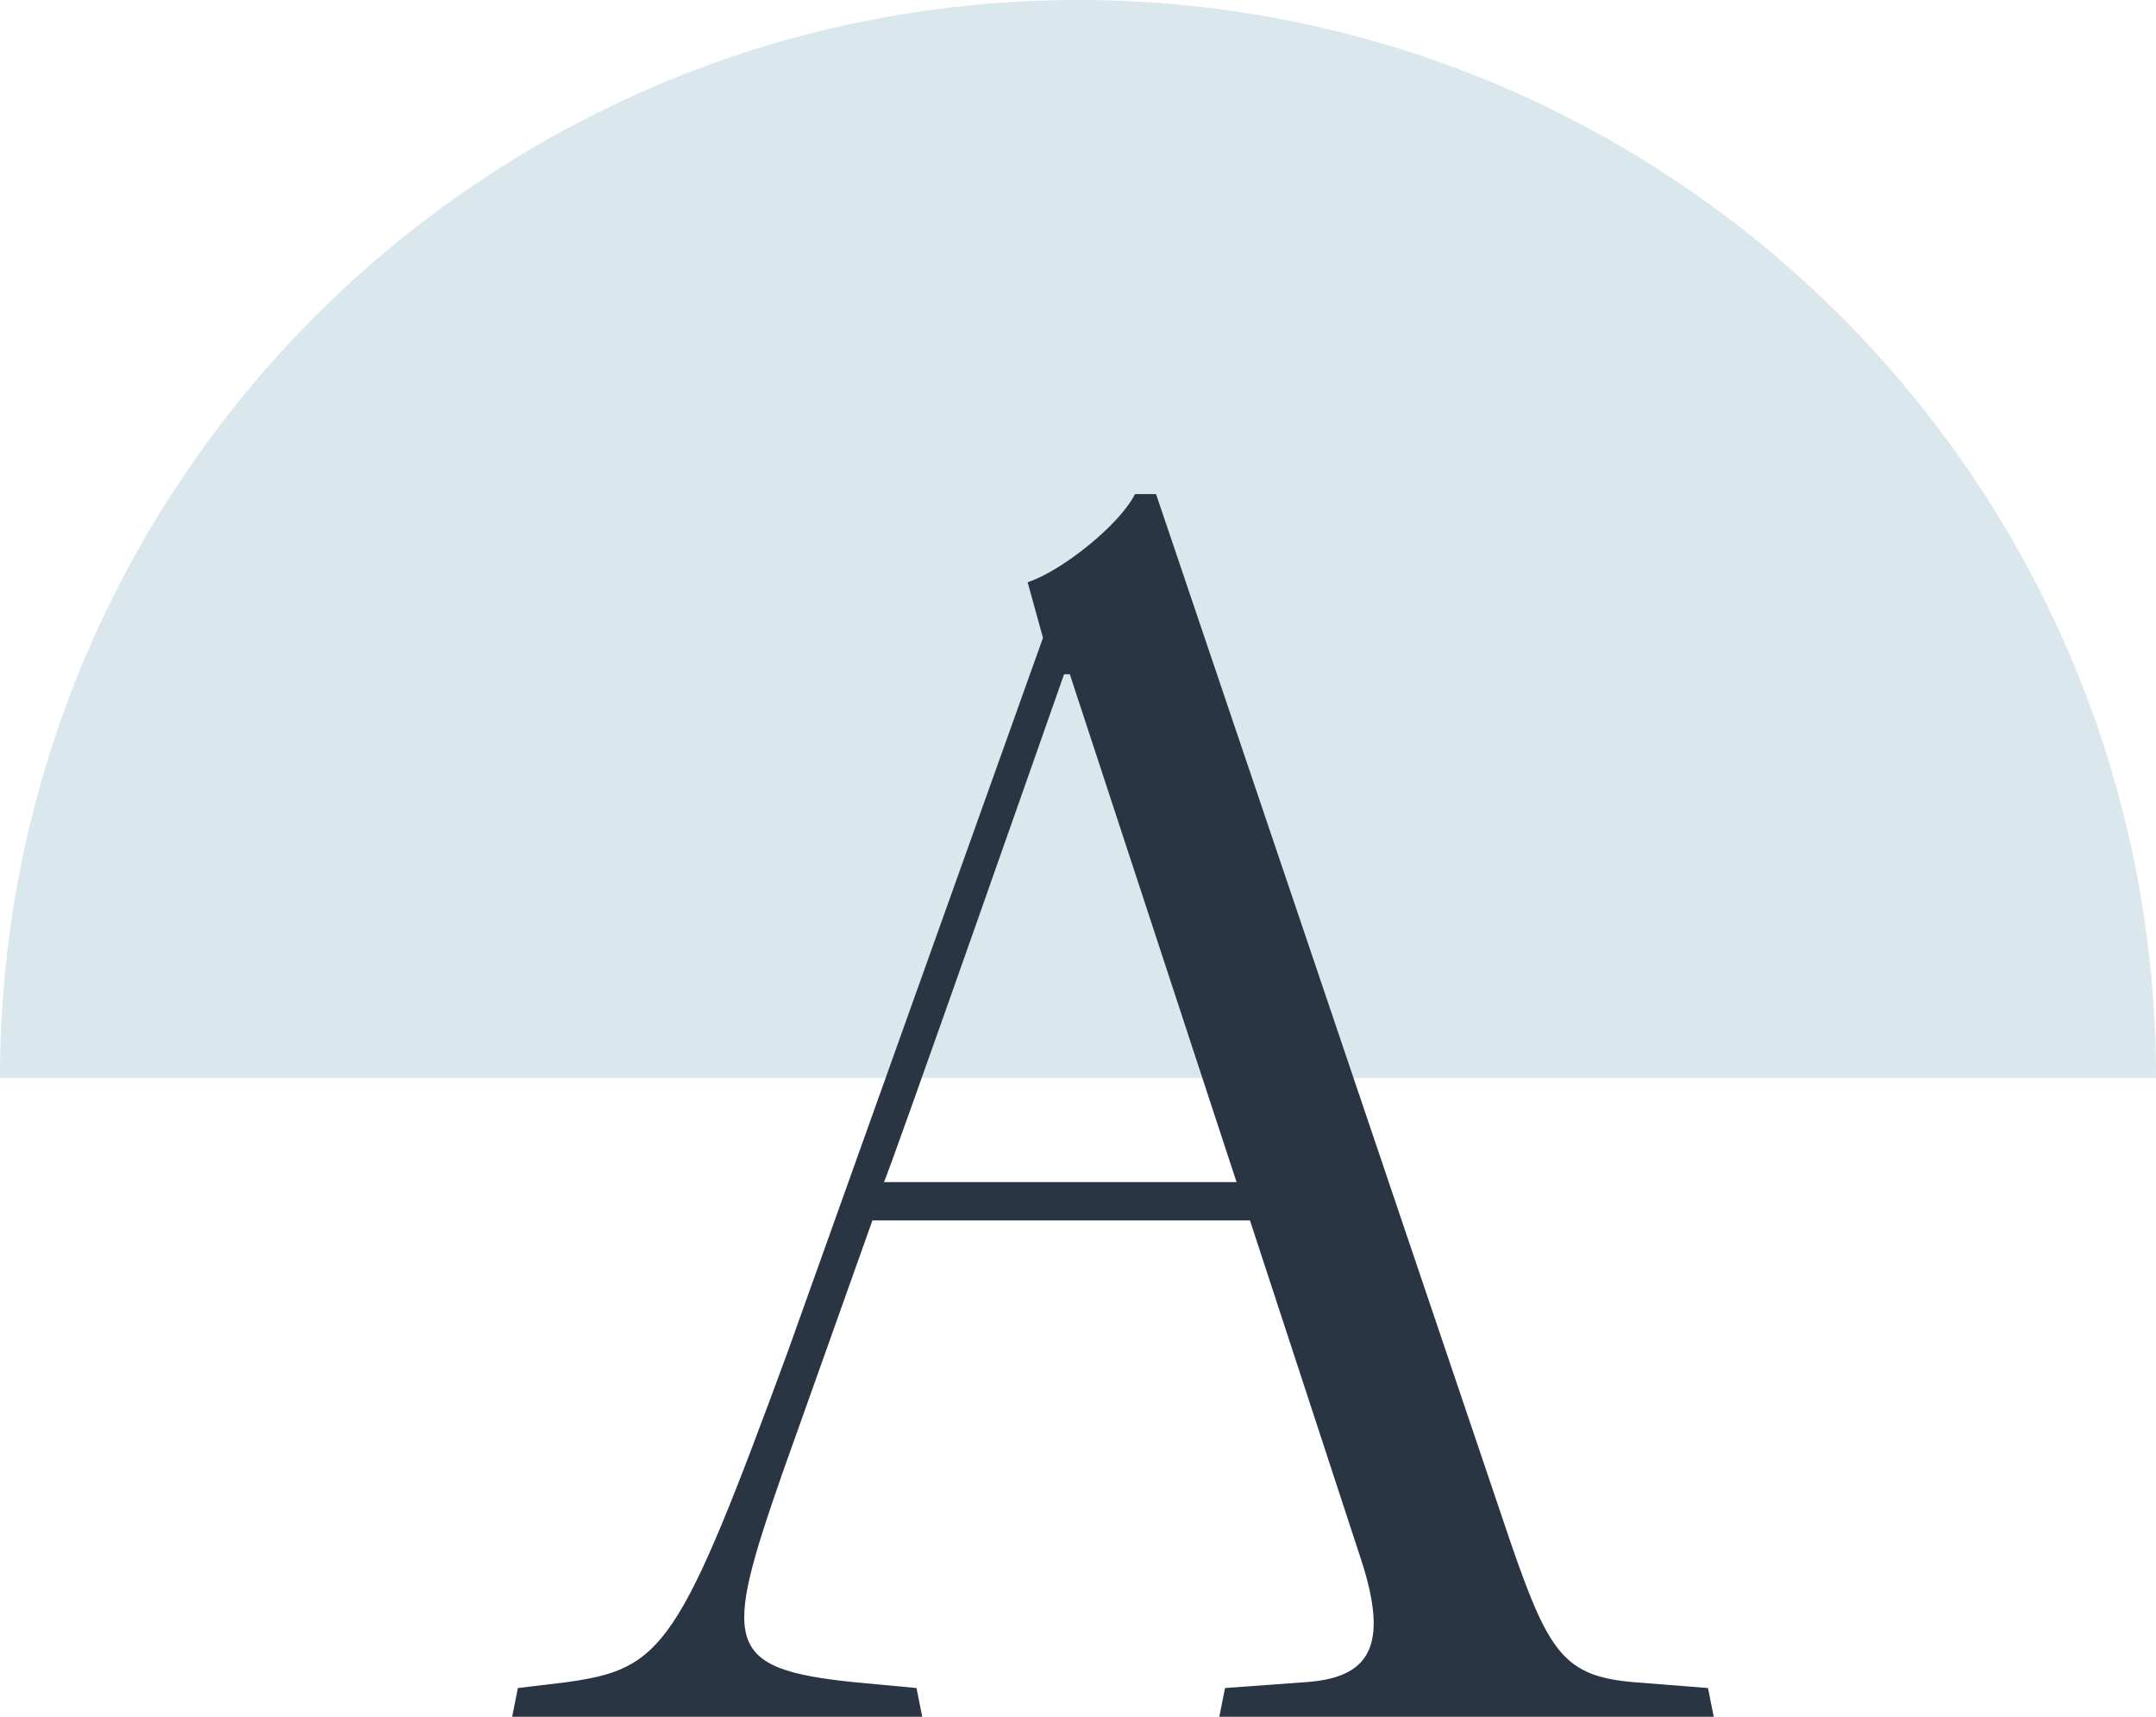
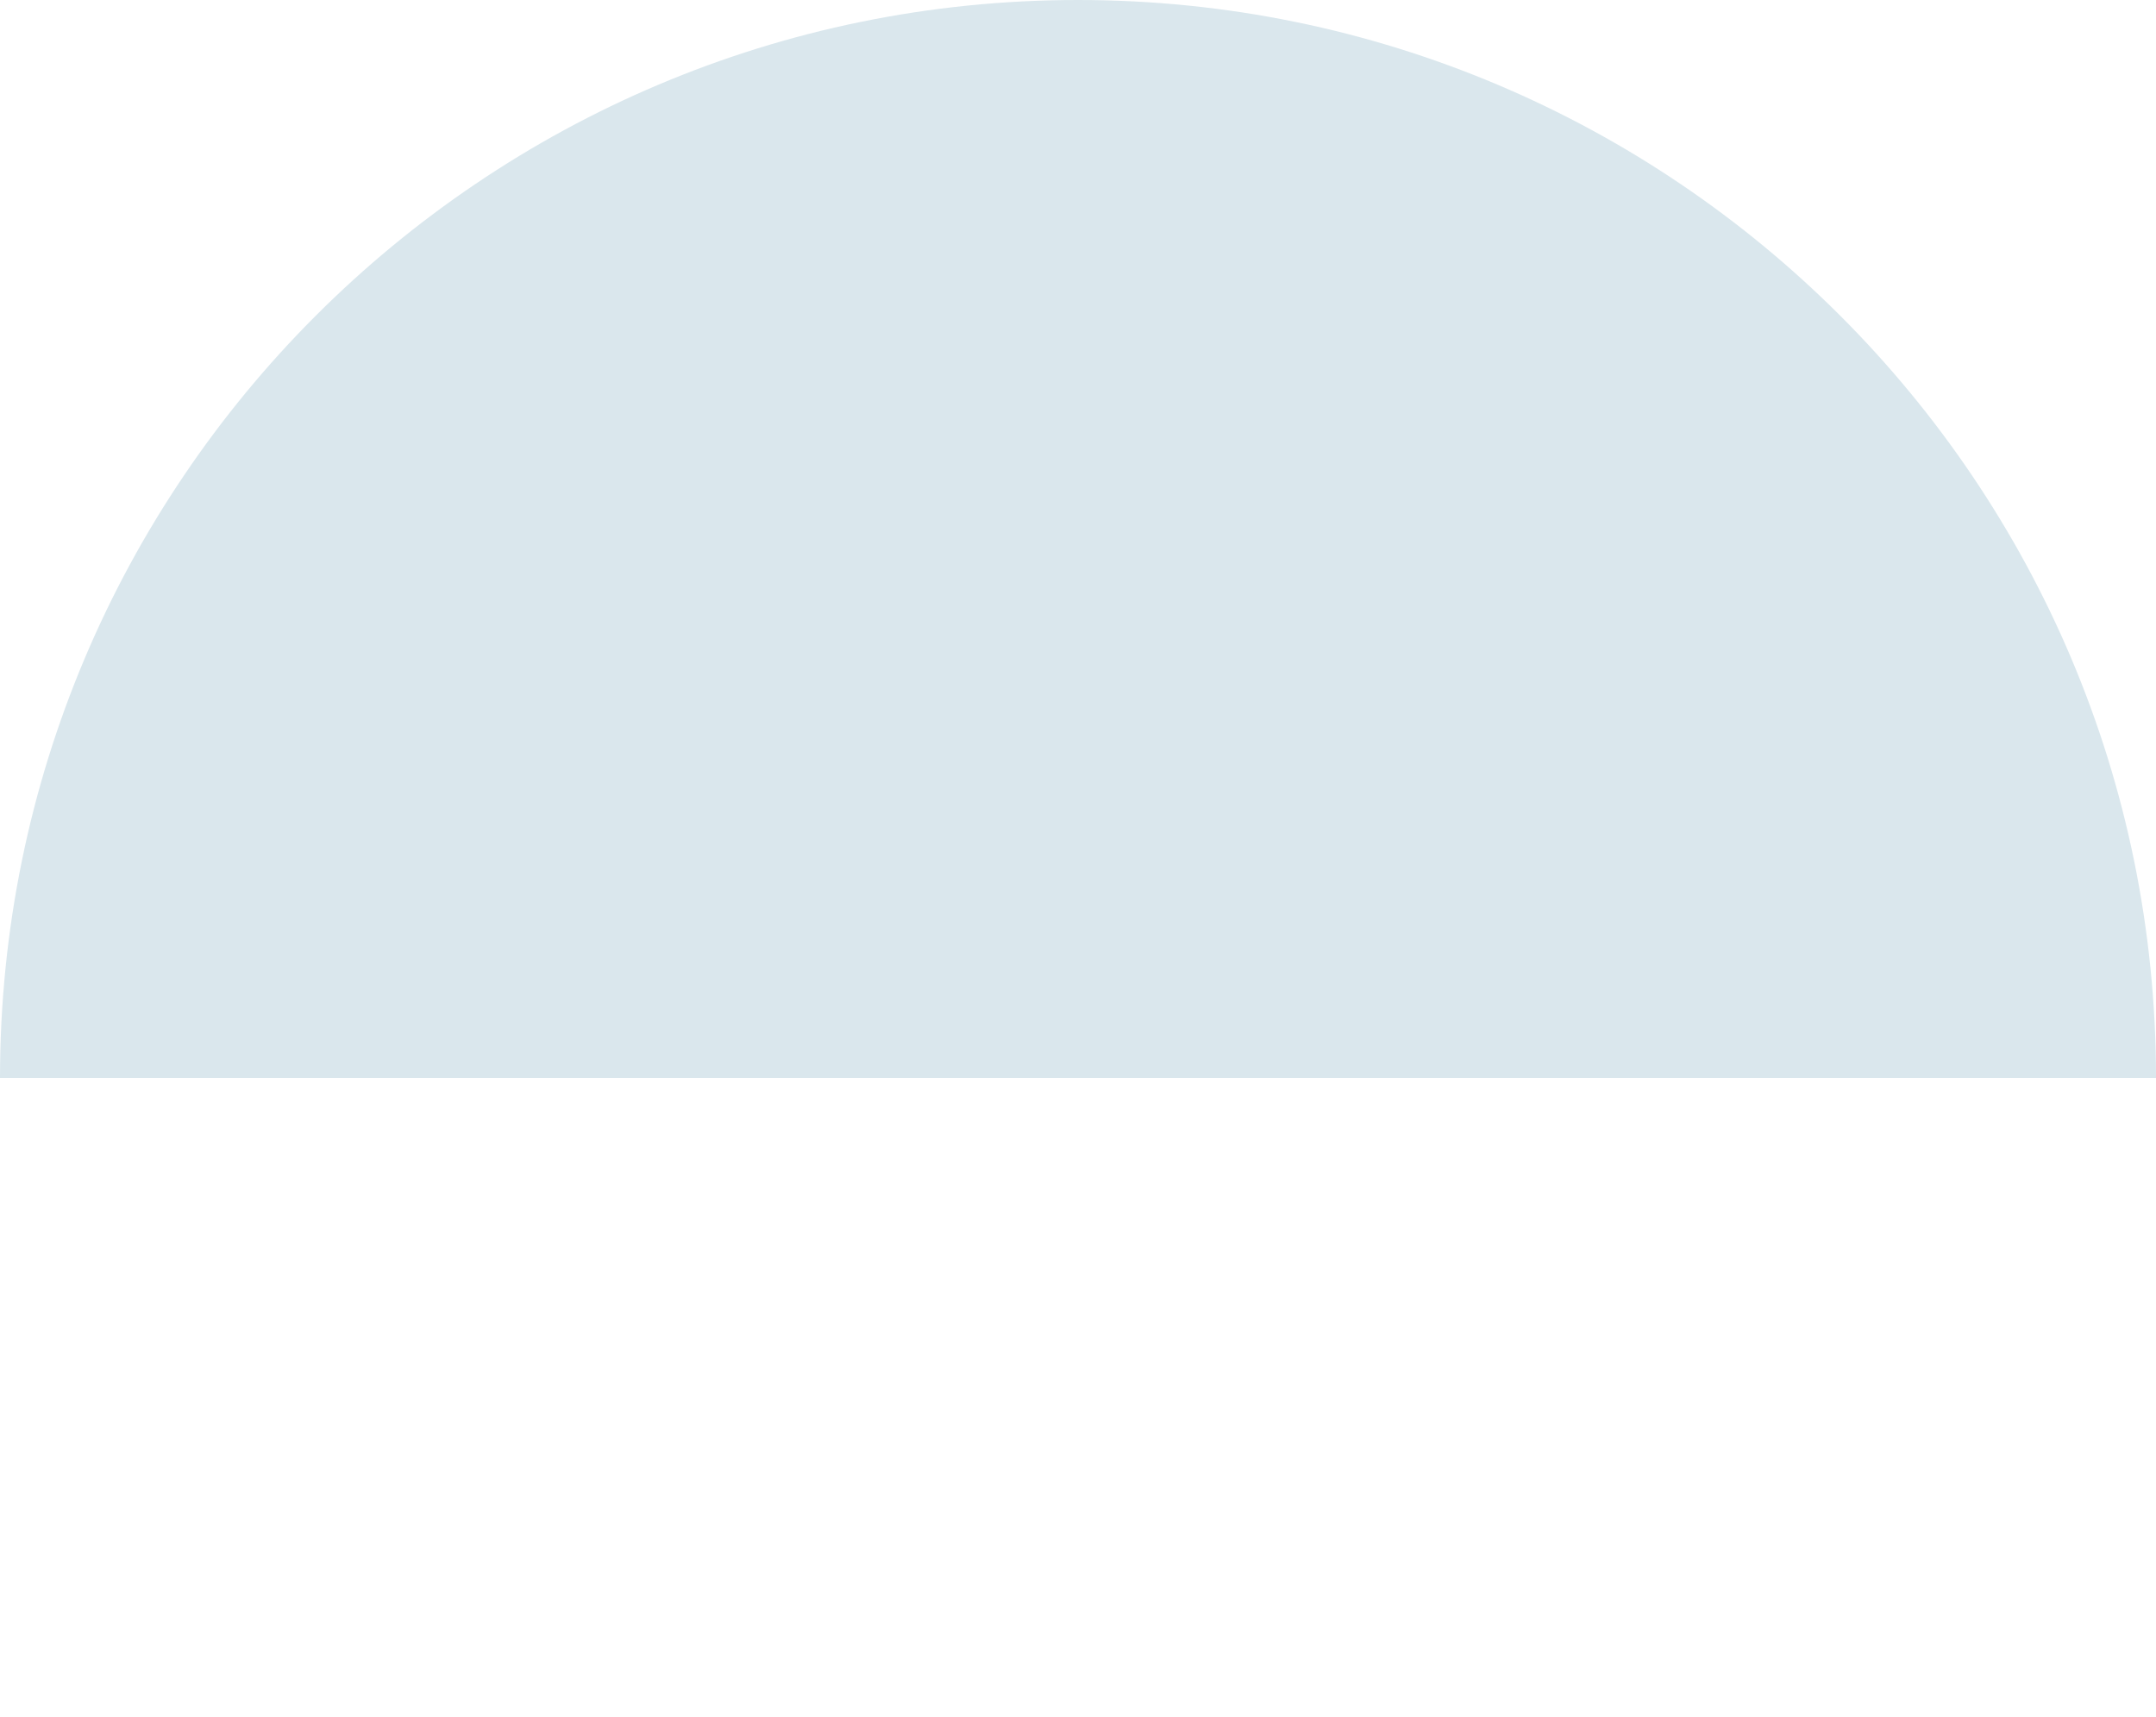
<svg xmlns="http://www.w3.org/2000/svg" width="54" height="43" viewBox="0 0 54 43" fill="none">
  <path d="M27 0C12.088 0 0 12.088 0 27H54C54 12.088 41.912 0 27 0Z" fill="#DAE7ED" />
-   <path d="M21.851 30.568L19.595 36.904C18.107 41.176 18.107 41.8 21.419 42.136L22.955 42.28L23.099 43H12.827L12.971 42.28L14.171 42.136C16.619 41.8 17.003 41.272 19.739 33.832L26.123 15.976L25.739 14.584C26.603 14.296 28.043 13.144 28.427 12.376H28.955L37.835 38.632C38.795 41.416 39.179 41.992 40.955 42.136L42.779 42.28L42.923 43H30.539L30.683 42.28L32.651 42.136C34.283 42.04 34.811 41.272 34.091 39.064L31.307 30.568H21.851ZM30.971 29.608L26.795 16.888H26.651C26.651 16.888 22.187 29.608 22.139 29.608H30.971Z" fill="#2A3544" />
</svg>